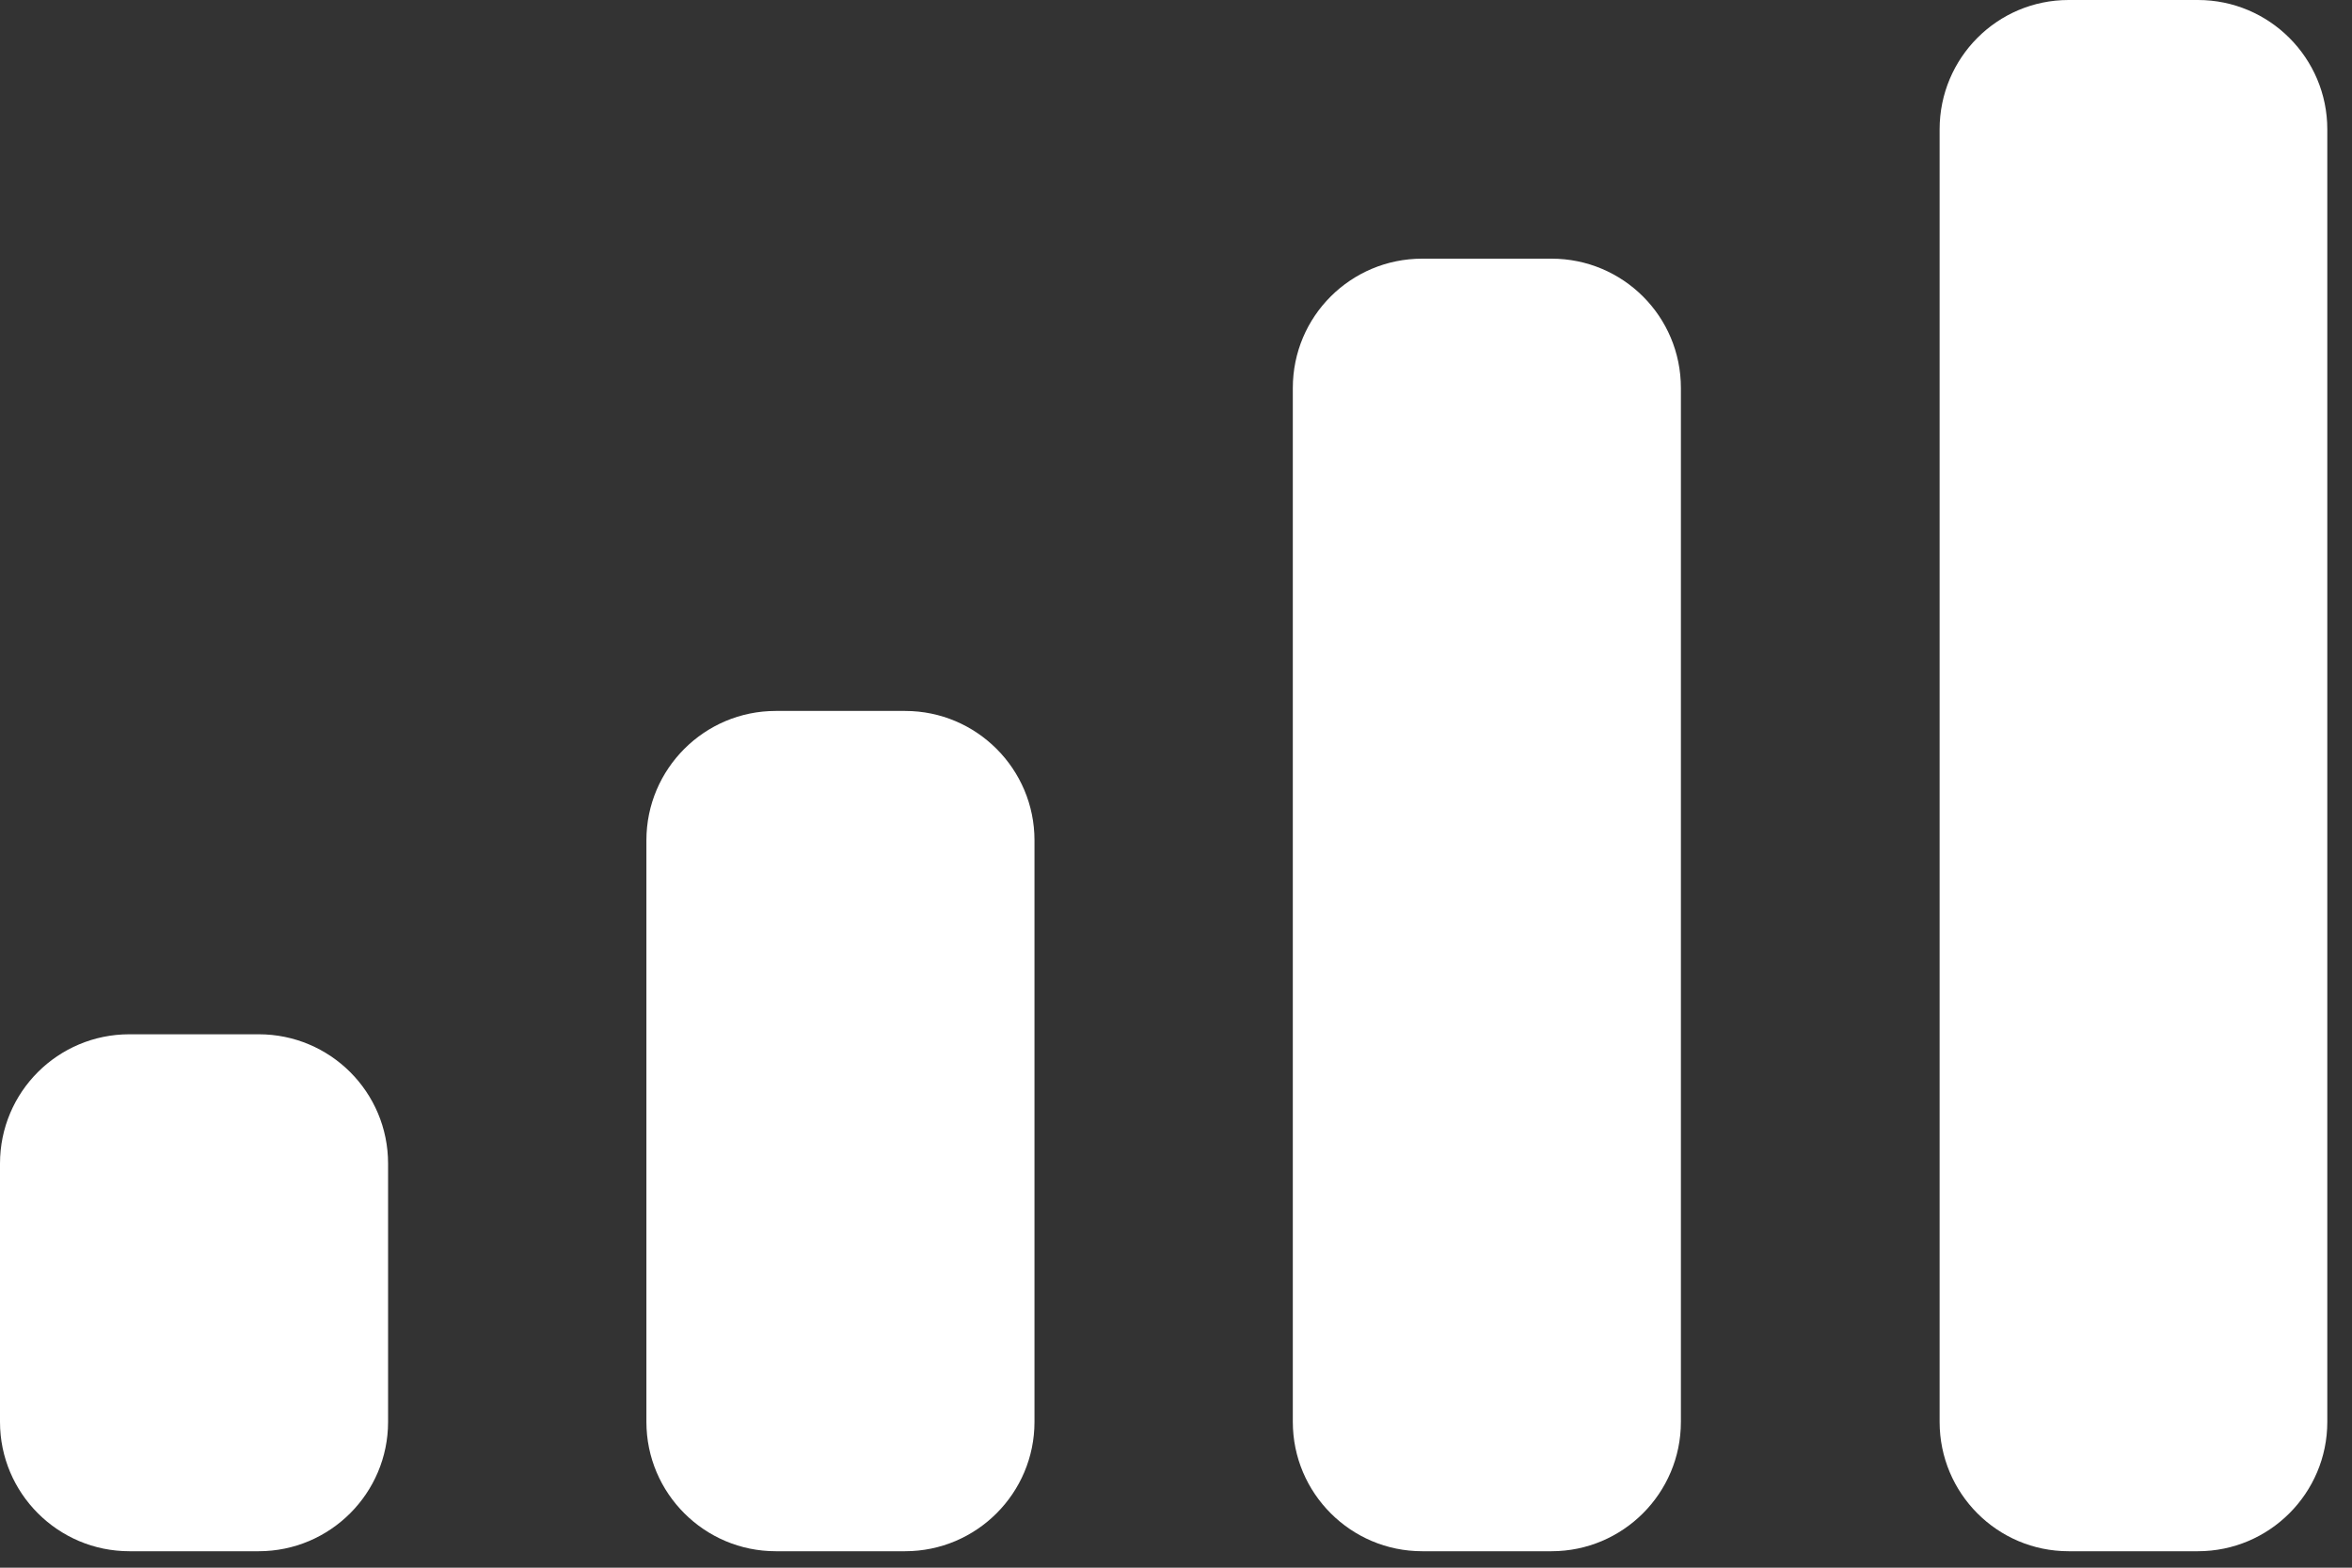
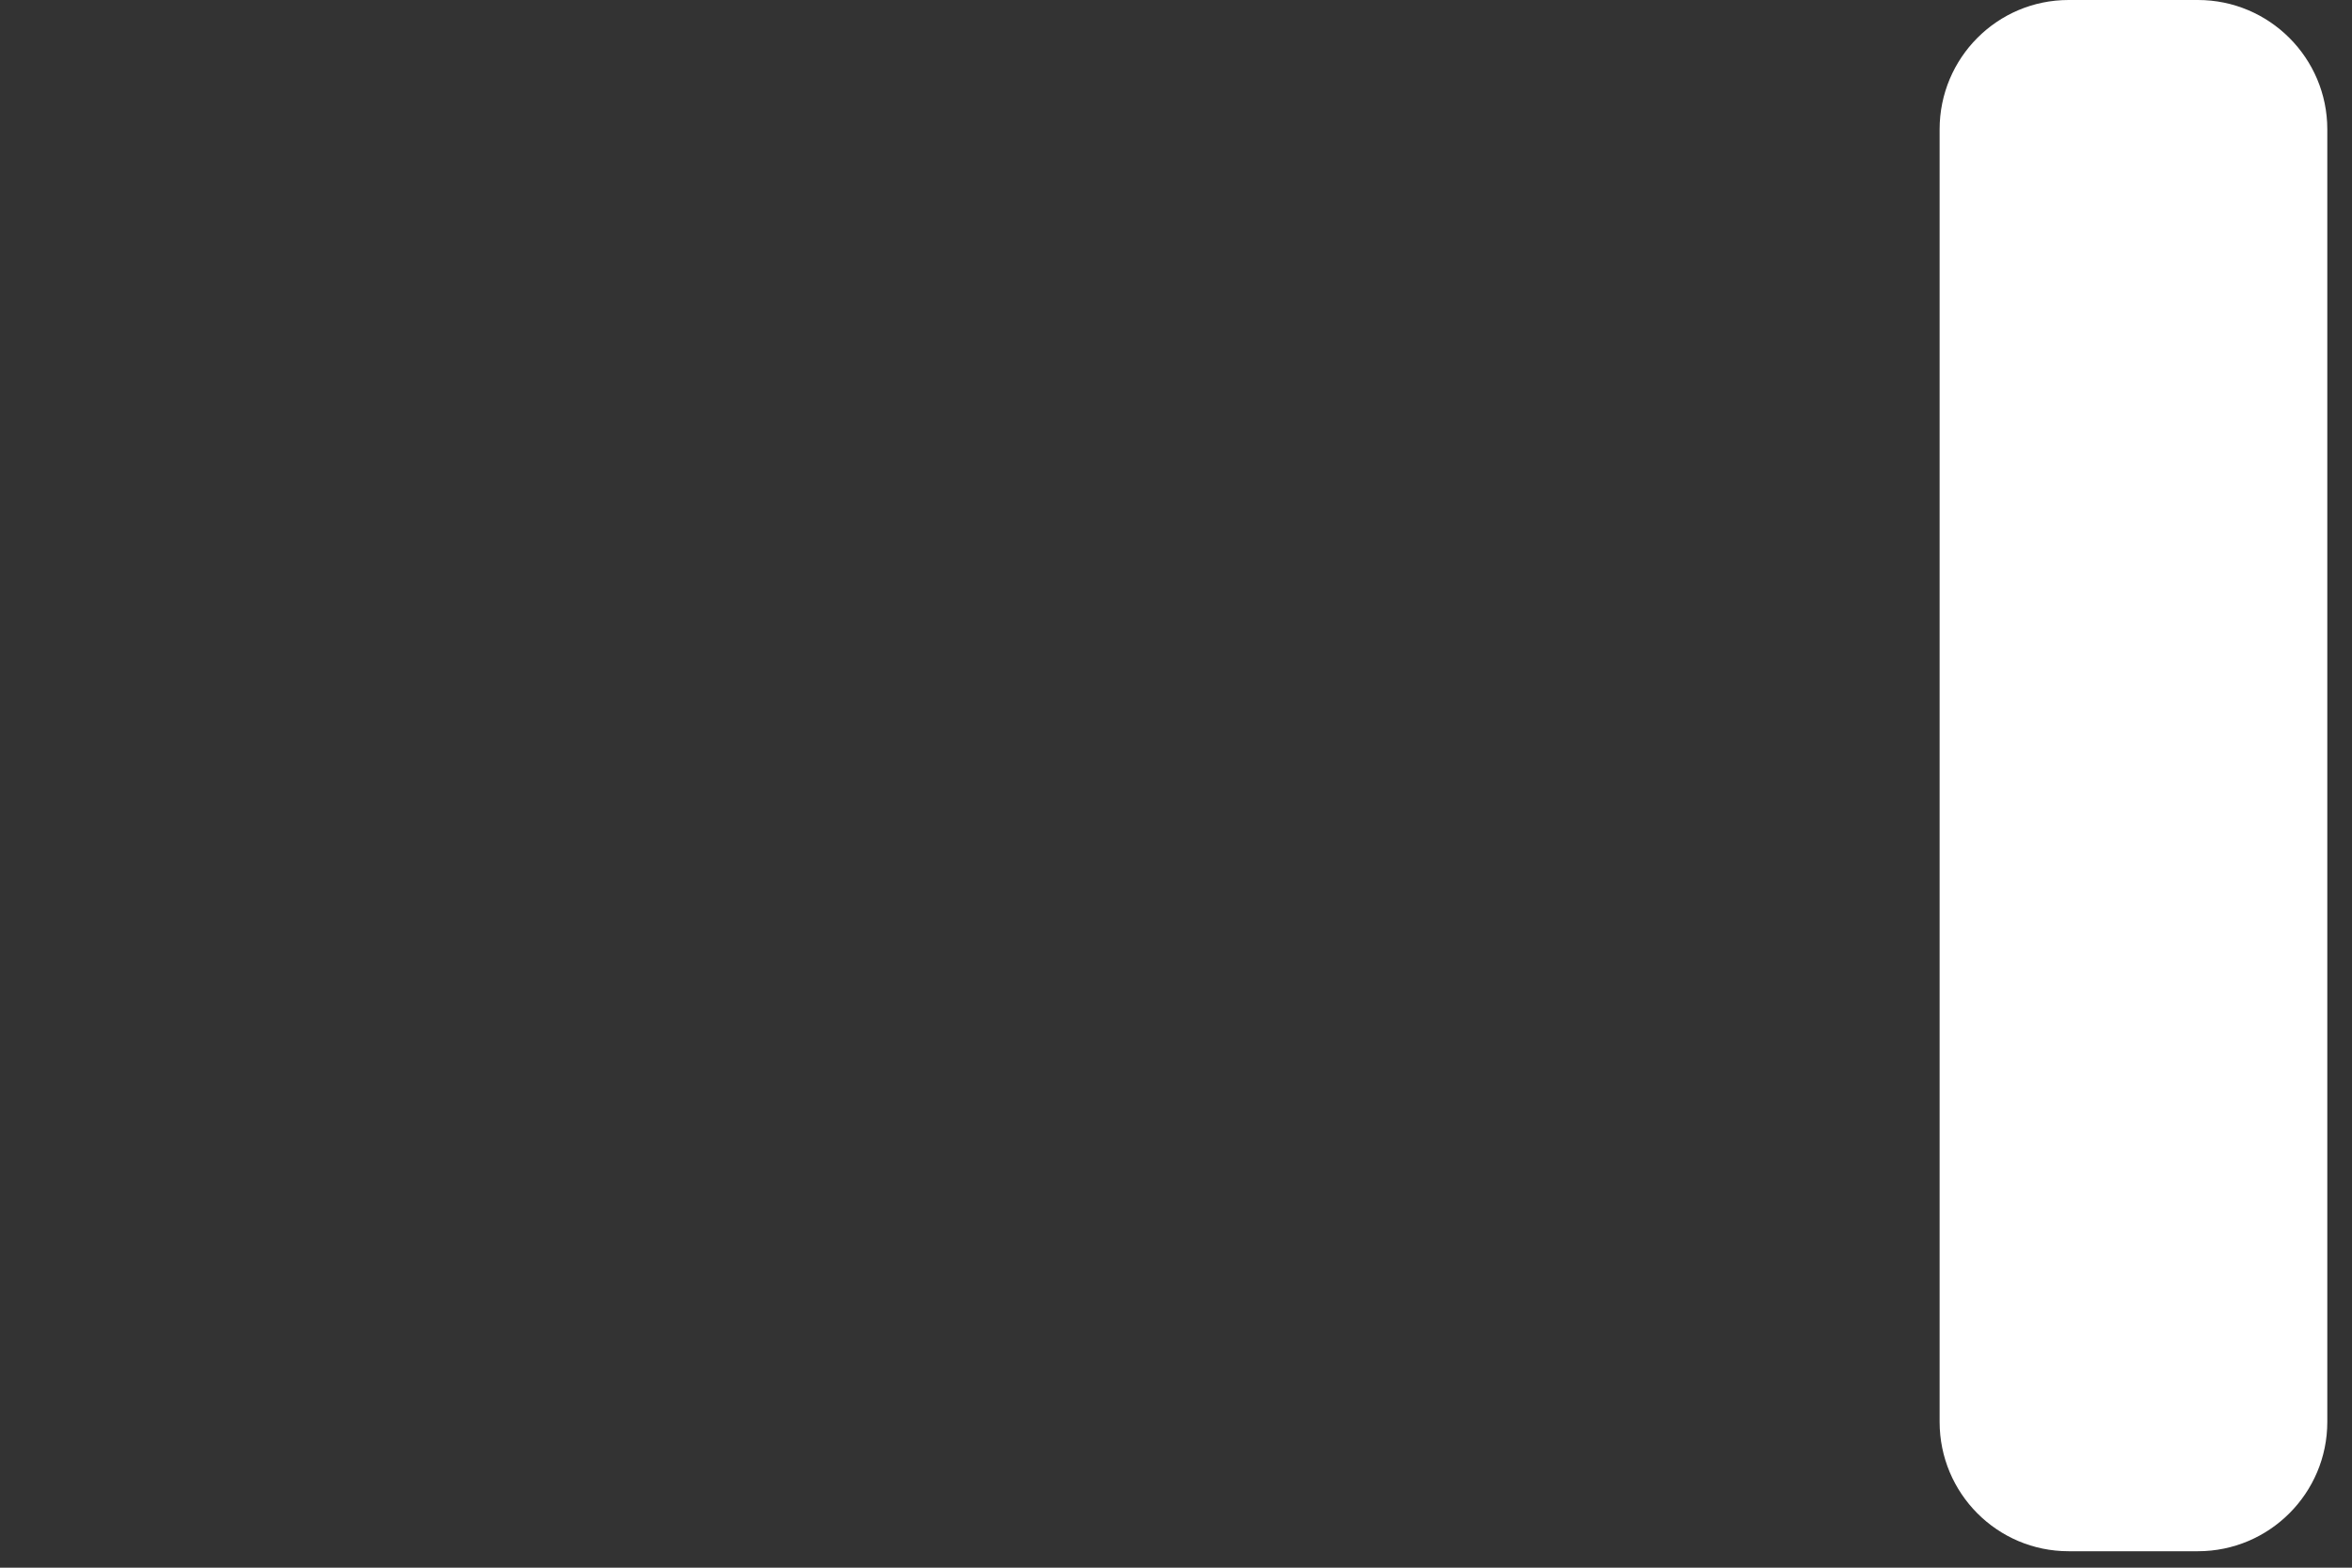
<svg xmlns="http://www.w3.org/2000/svg" fill="none" height="100%" overflow="visible" preserveAspectRatio="none" style="display: block;" viewBox="0 0 6 4" width="100%">
  <rect x="0" y="0" width="6" height="4" fill="#333333" stroke="none" />
  <g id="Icon / Mobile Signal">
-     <path d="M3.298 0.99C3.298 0.807 3.446 0.66 3.628 0.66H3.958C4.14 0.66 4.288 0.807 4.288 0.99V3.628C4.288 3.81 4.14 3.958 3.958 3.958H3.628C3.446 3.958 3.298 3.81 3.298 3.628V0.99Z" fill="white" />
    <path d="M4.948 0.33C4.948 0.148 5.095 0 5.277 0H5.607C5.789 0 5.937 0.148 5.937 0.33V3.628C5.937 3.81 5.789 3.958 5.607 3.958H5.277C5.095 3.958 4.948 3.81 4.948 3.628V0.33Z" fill="white" />
-     <path d="M1.649 2.144C1.649 1.962 1.797 1.814 1.979 1.814H2.309C2.491 1.814 2.639 1.962 2.639 2.144V3.628C2.639 3.81 2.491 3.958 2.309 3.958H1.979C1.797 3.958 1.649 3.81 1.649 3.628V2.144Z" fill="white" />
-     <path d="M0 2.969C0 2.786 0.148 2.639 0.33 2.639H0.66C0.842 2.639 0.99 2.786 0.99 2.969V3.628C0.99 3.81 0.842 3.958 0.66 3.958H0.33C0.148 3.958 0 3.81 0 3.628V2.969Z" fill="white" />
  </g>
</svg>